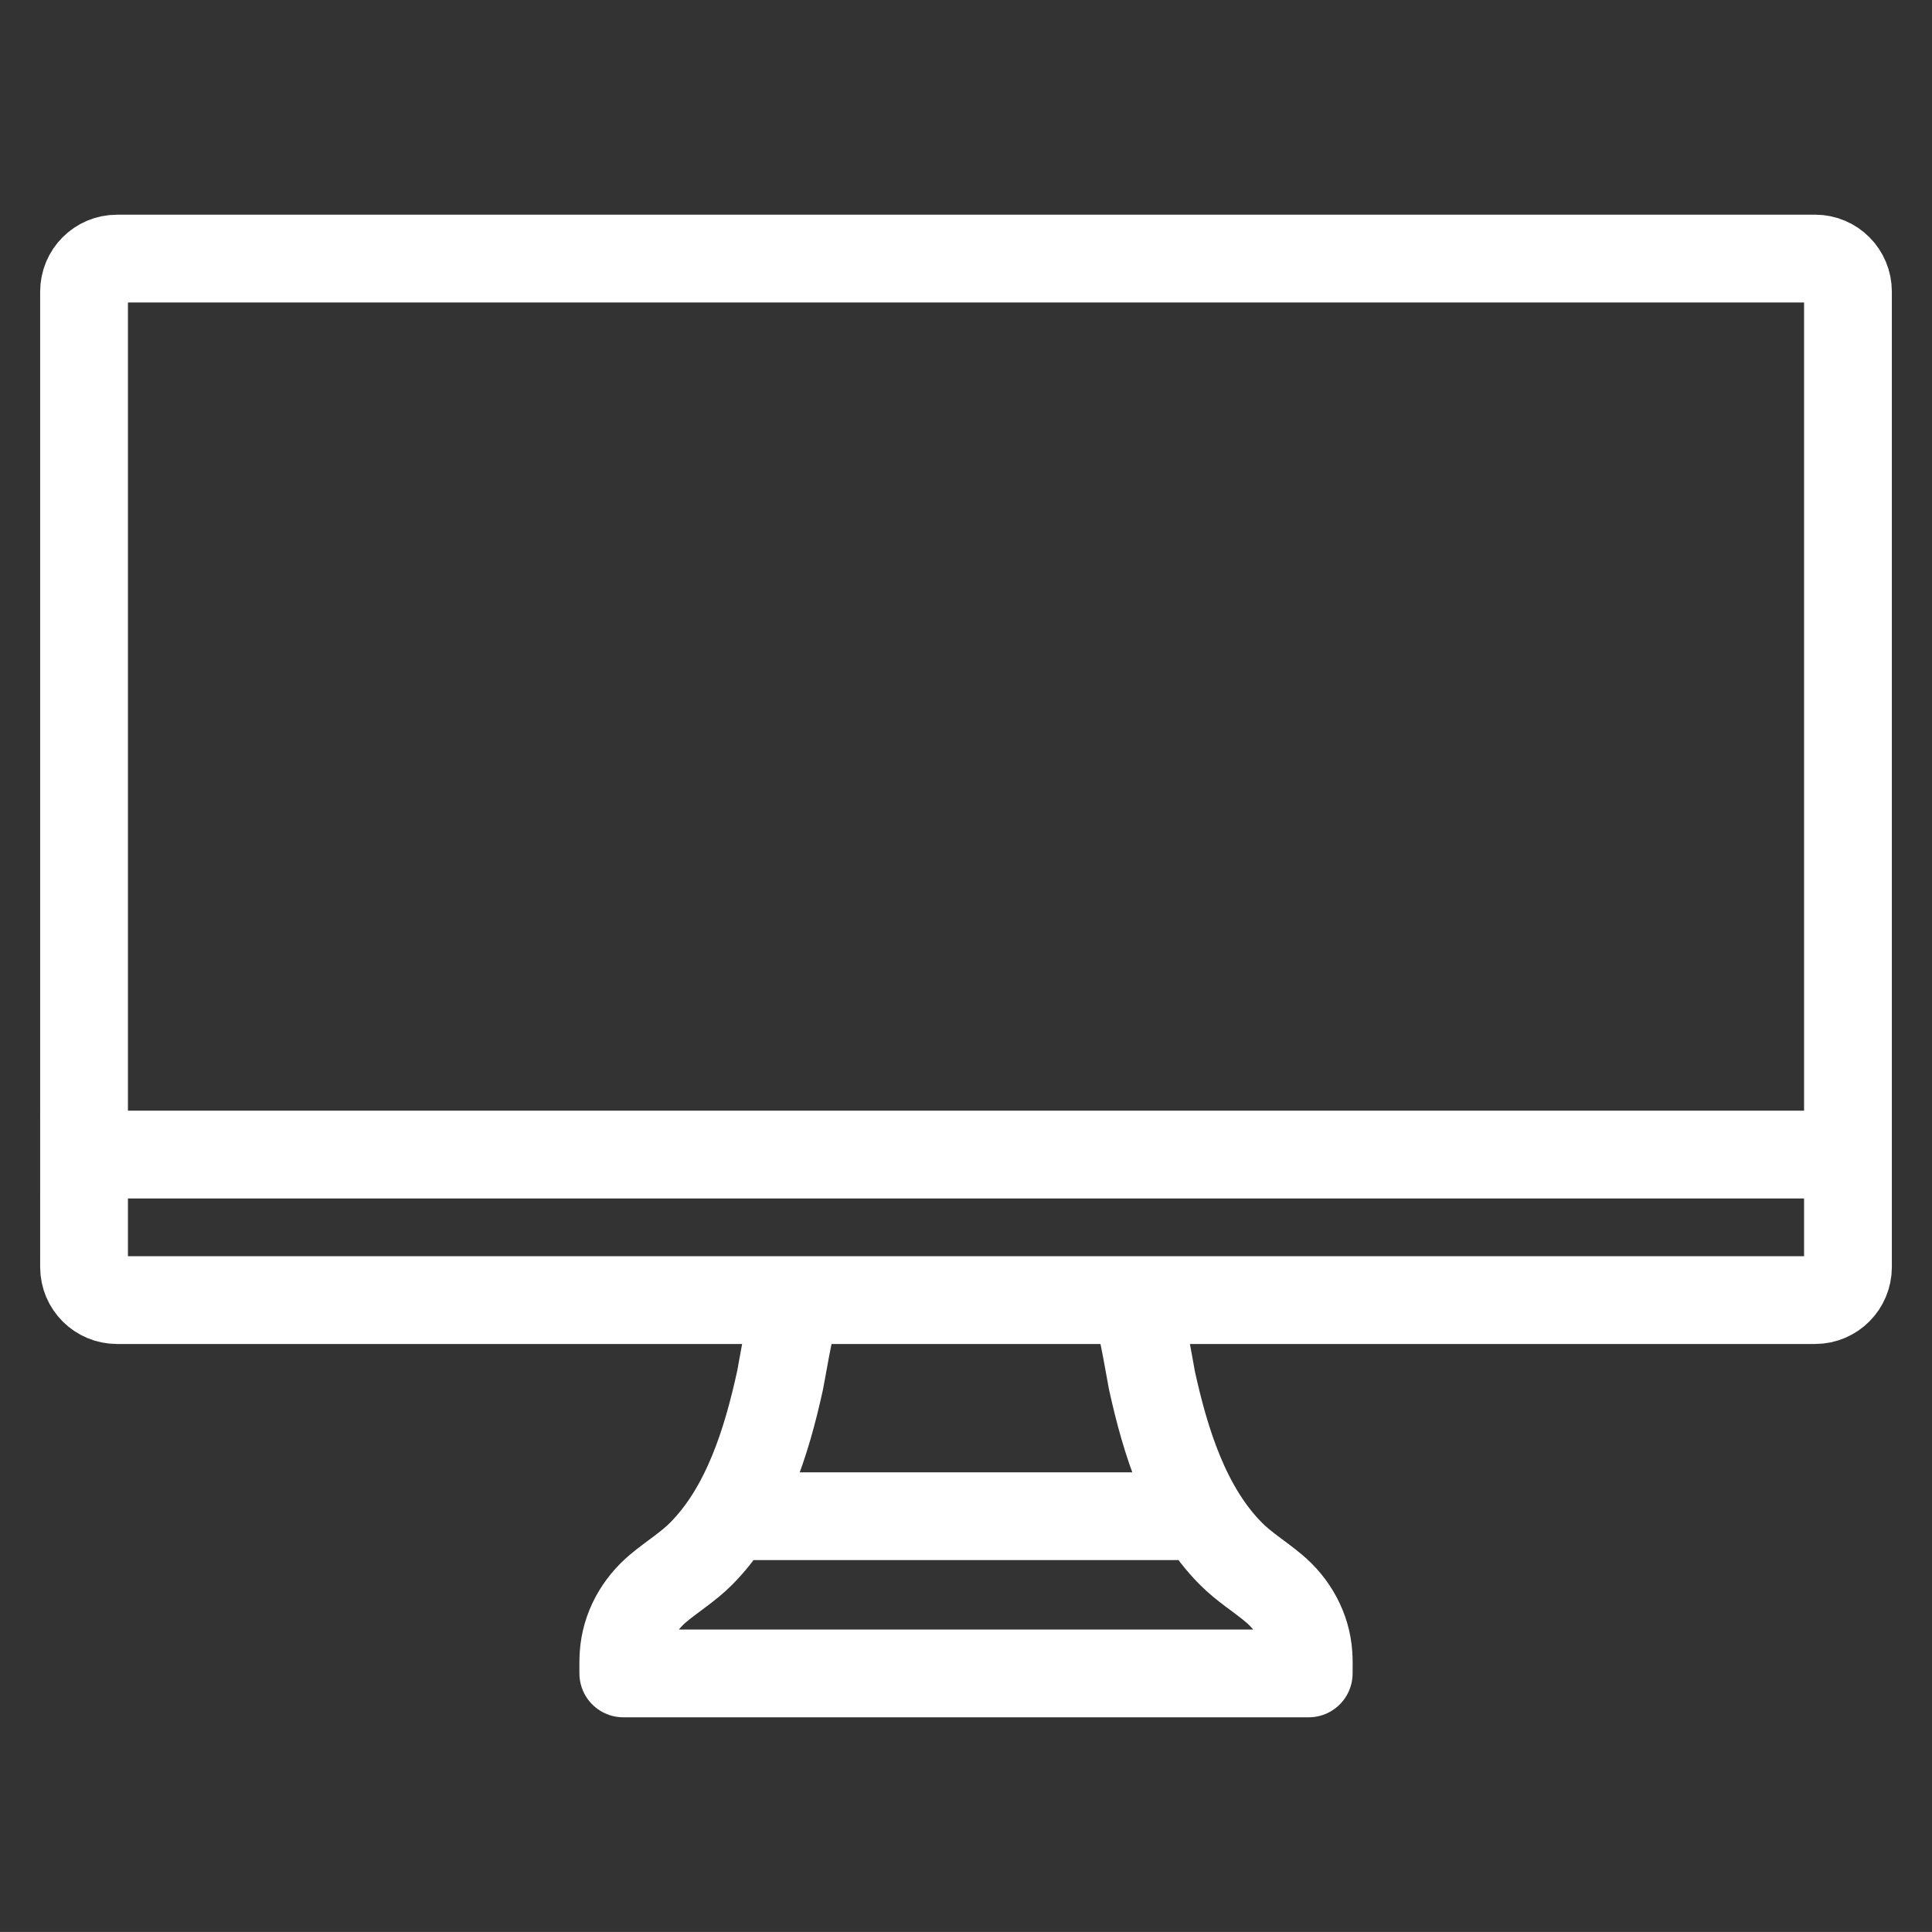
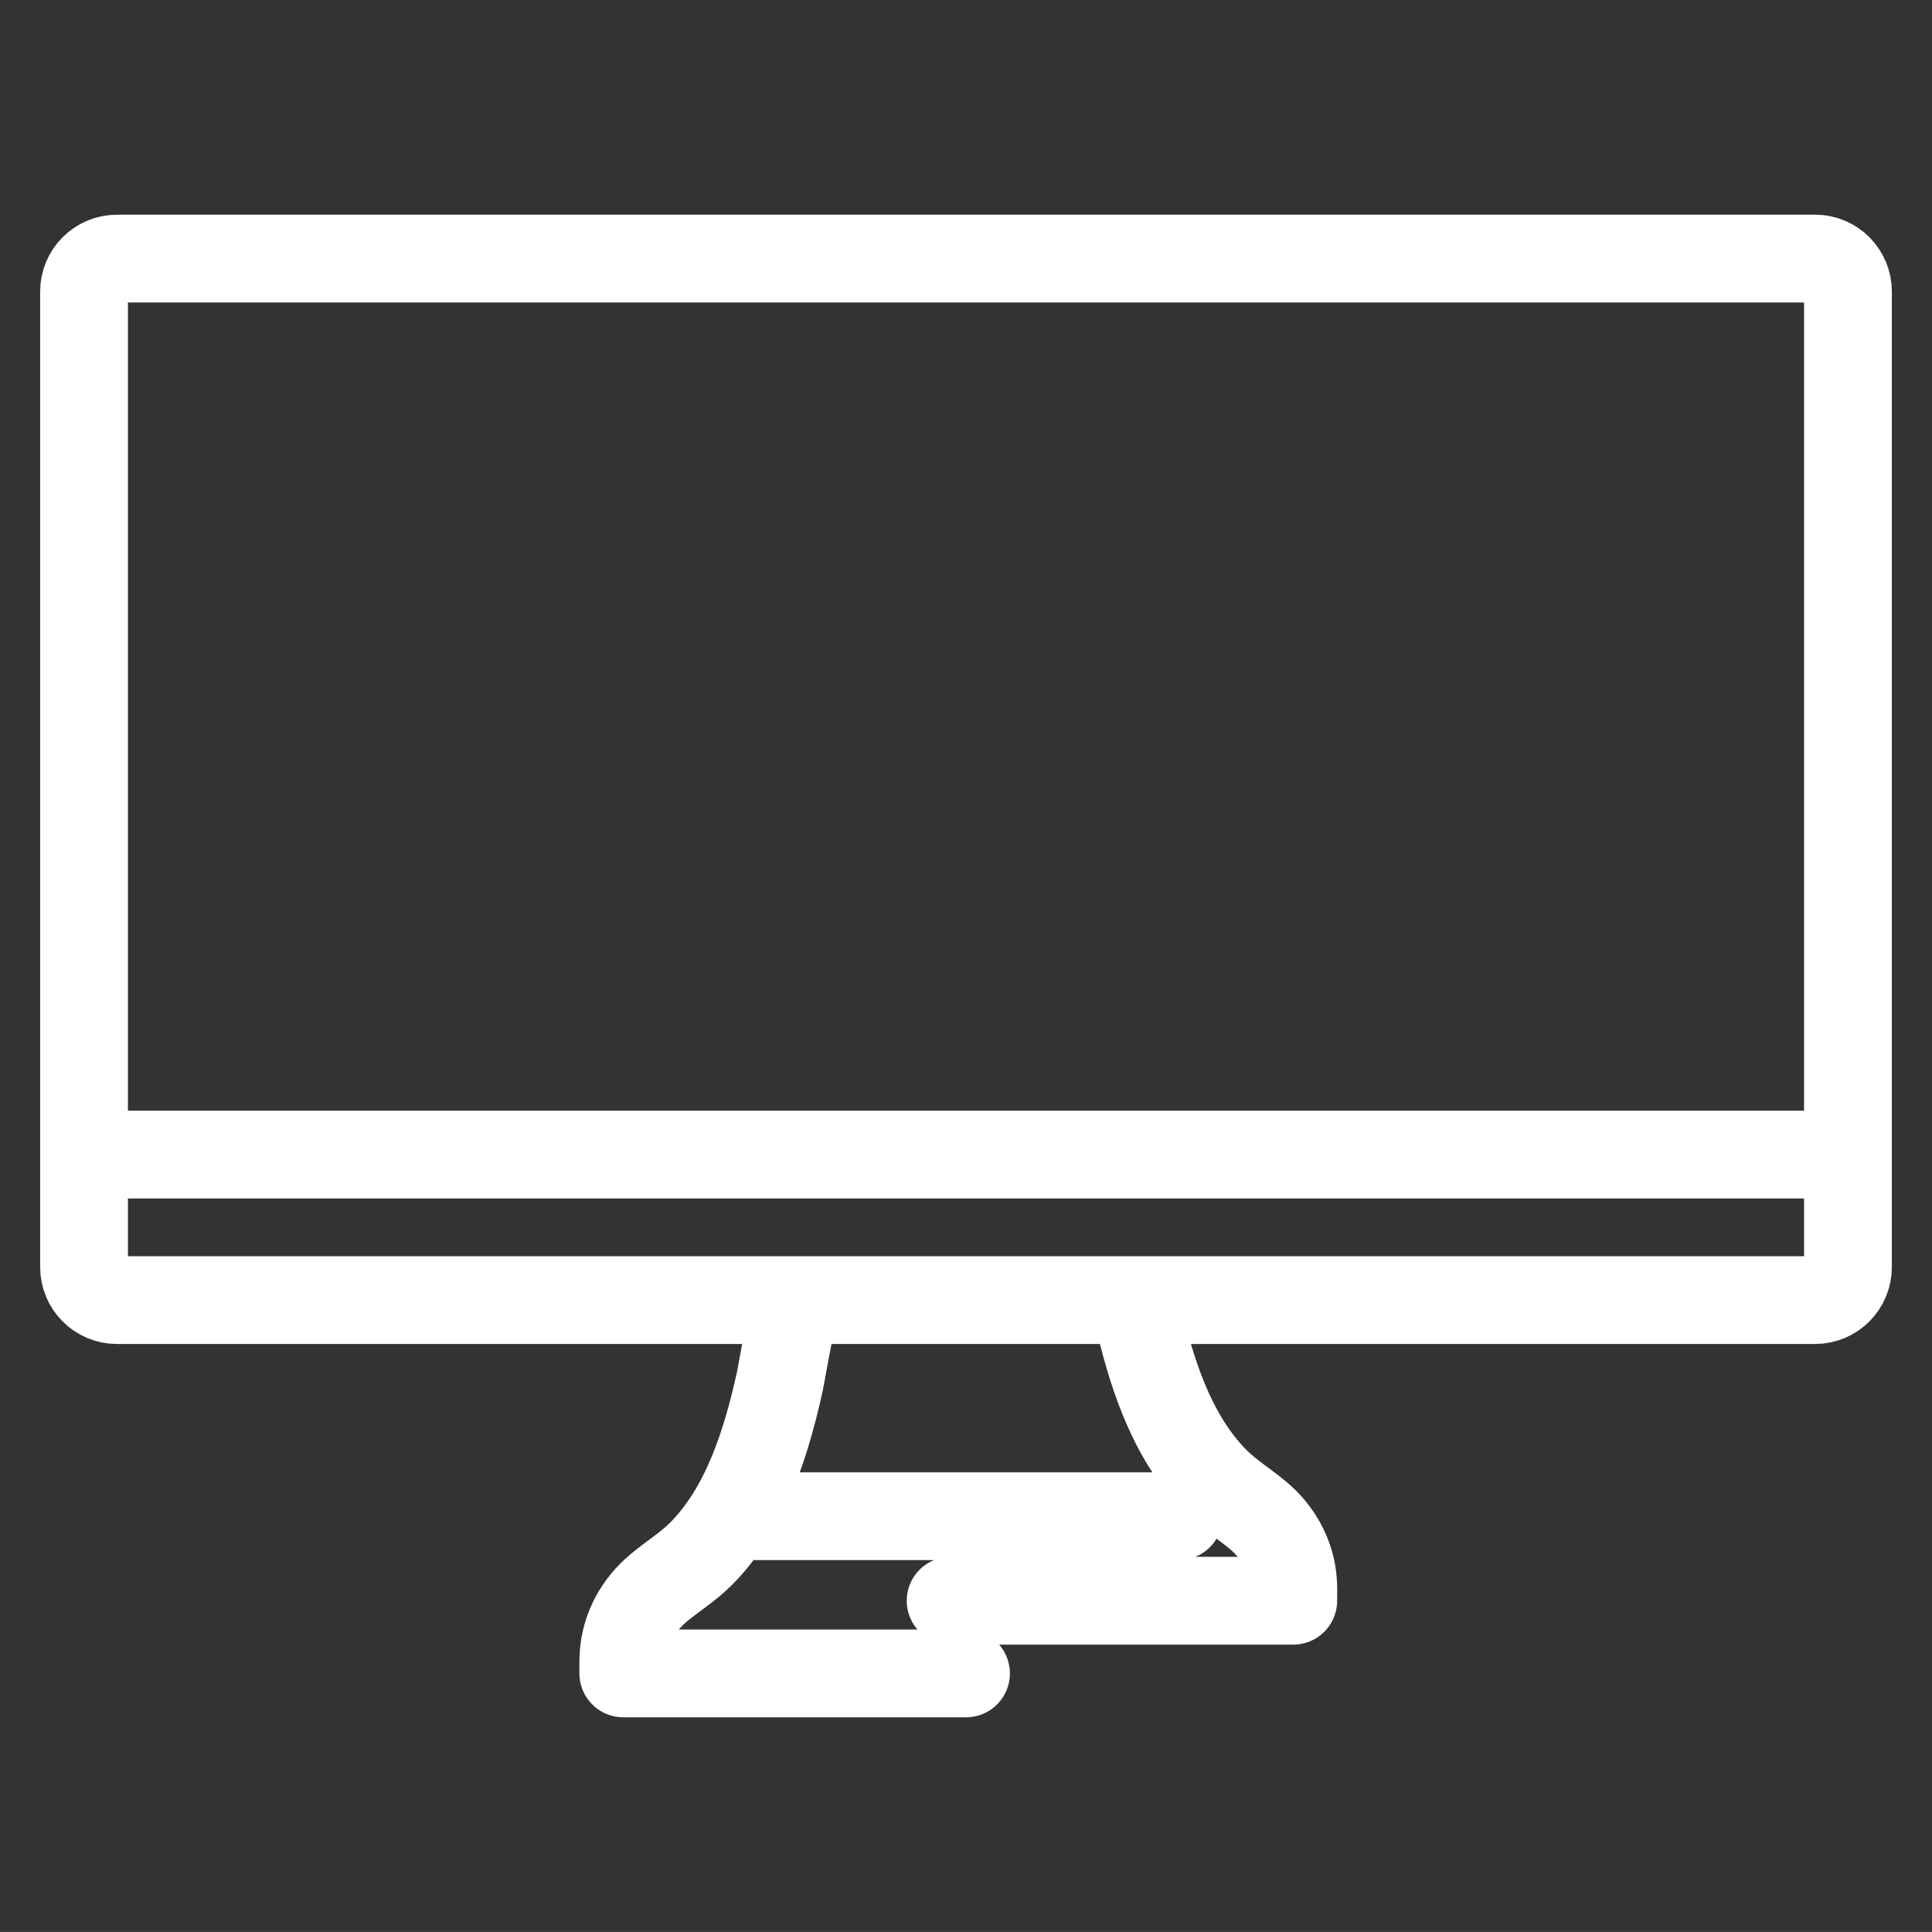
<svg xmlns="http://www.w3.org/2000/svg" version="1.1" id="Layer_1" x="0px" y="0px" width="44.021px" height="44.02px" viewBox="0 0 44.021 44.02" enable-background="new 0 0 44.021 44.02" xml:space="preserve">
  <rect x="0" y="0" width="44.021" height="44.02" fill="#333333" stroke="none" />
-   <path fill="none" stroke="#FFFFFF" stroke-width="2" stroke-linecap="round" stroke-linejoin="round" stroke-miterlimit="10" d="  M2.005,26.307h40.012 M17.163,34.547h9.696 M25.894,29.791c0.149,0.426,0.324,1.524,0.352,1.656  c0.305,1.388,0.775,2.926,1.803,3.957c0.296,0.297,0.645,0.51,0.965,0.777c0.457,0.379,0.76,0.92,0.8,1.518  c0.011,0.143,0.005,0.285,0.005,0.43h-7.807 M18.128,29.791c-0.15,0.426-0.323,1.524-0.353,1.656  c-0.304,1.388-0.774,2.926-1.802,3.957c-0.296,0.297-0.646,0.51-0.966,0.777c-0.456,0.379-0.759,0.92-0.799,1.518  c-0.01,0.143-0.006,0.285-0.006,0.43h7.809 M41.356,5.891c0.415,0,0.75,0.337,0.75,0.752v22.228c0,0.415-0.335,0.752-0.75,0.752  H2.666c-0.415,0-0.751-0.337-0.751-0.752V6.644c0-0.416,0.336-0.752,0.751-0.752H41.356z" />
+   <path fill="none" stroke="#FFFFFF" stroke-width="2" stroke-linecap="round" stroke-linejoin="round" stroke-miterlimit="10" d="  M2.005,26.307h40.012 M17.163,34.547h9.696 M25.894,29.791c0.305,1.388,0.775,2.926,1.803,3.957c0.296,0.297,0.645,0.51,0.965,0.777c0.457,0.379,0.76,0.92,0.8,1.518  c0.011,0.143,0.005,0.285,0.005,0.43h-7.807 M18.128,29.791c-0.15,0.426-0.323,1.524-0.353,1.656  c-0.304,1.388-0.774,2.926-1.802,3.957c-0.296,0.297-0.646,0.51-0.966,0.777c-0.456,0.379-0.759,0.92-0.799,1.518  c-0.01,0.143-0.006,0.285-0.006,0.43h7.809 M41.356,5.891c0.415,0,0.75,0.337,0.75,0.752v22.228c0,0.415-0.335,0.752-0.75,0.752  H2.666c-0.415,0-0.751-0.337-0.751-0.752V6.644c0-0.416,0.336-0.752,0.751-0.752H41.356z" />
</svg>